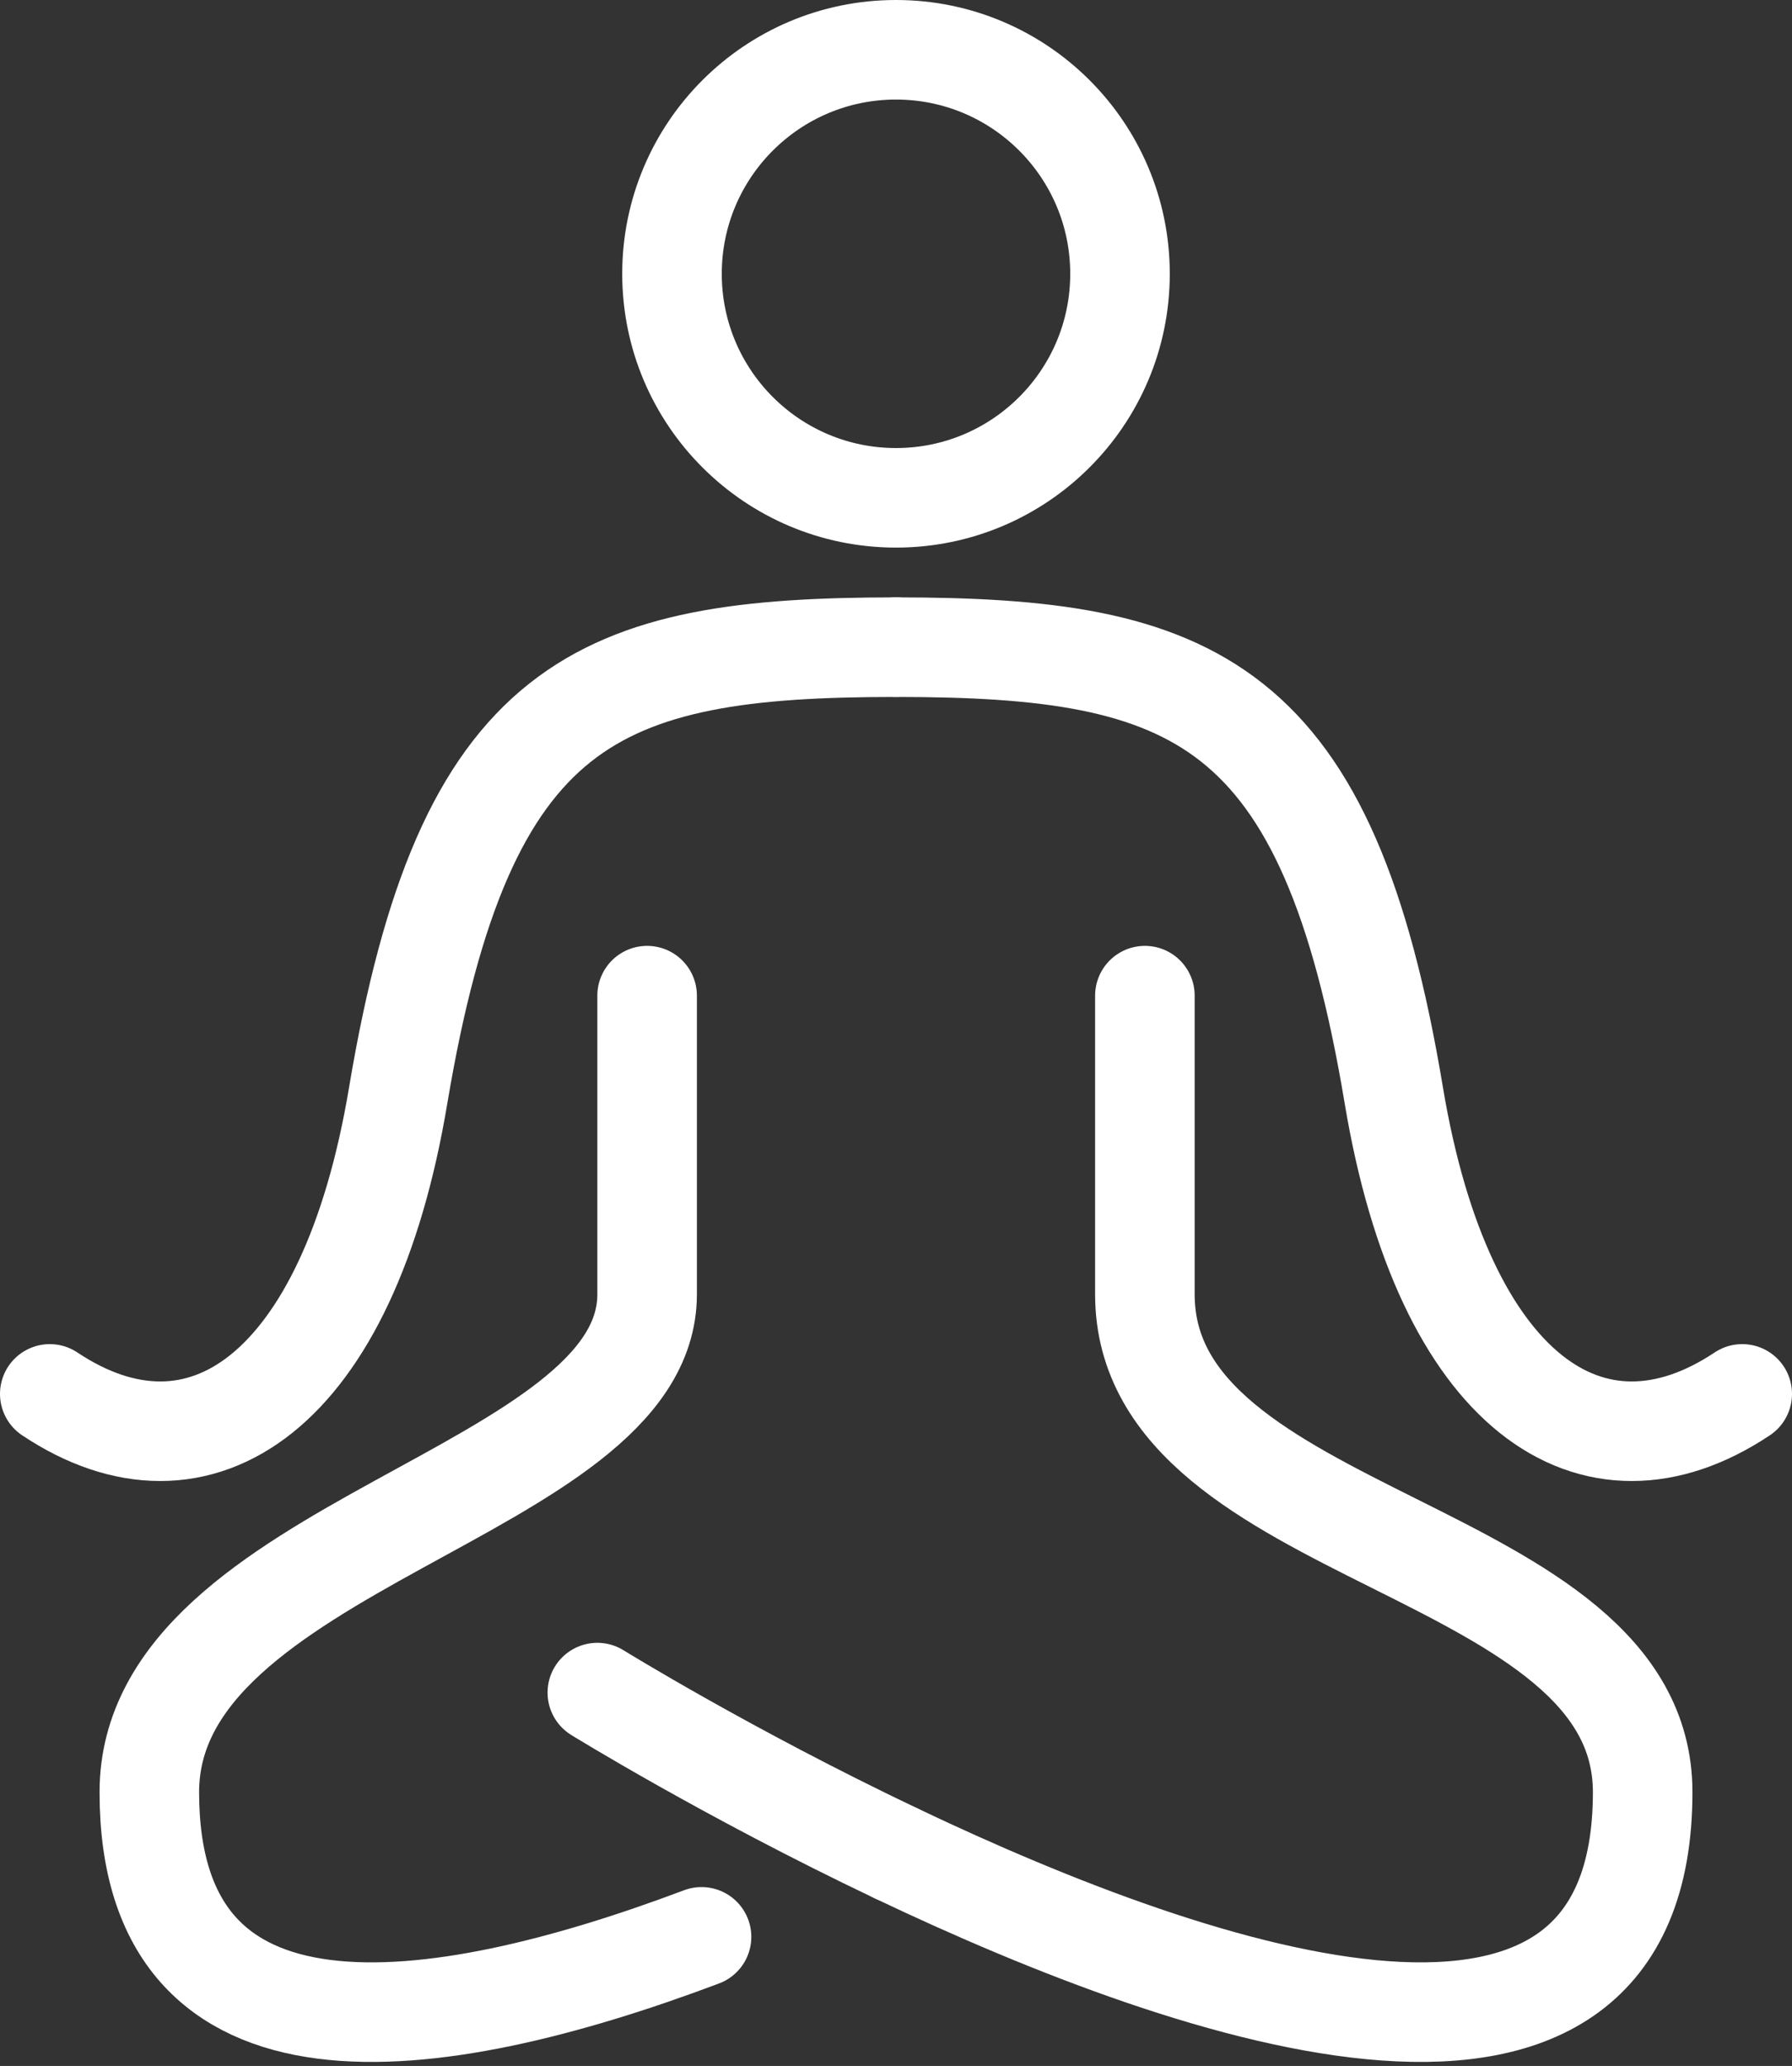
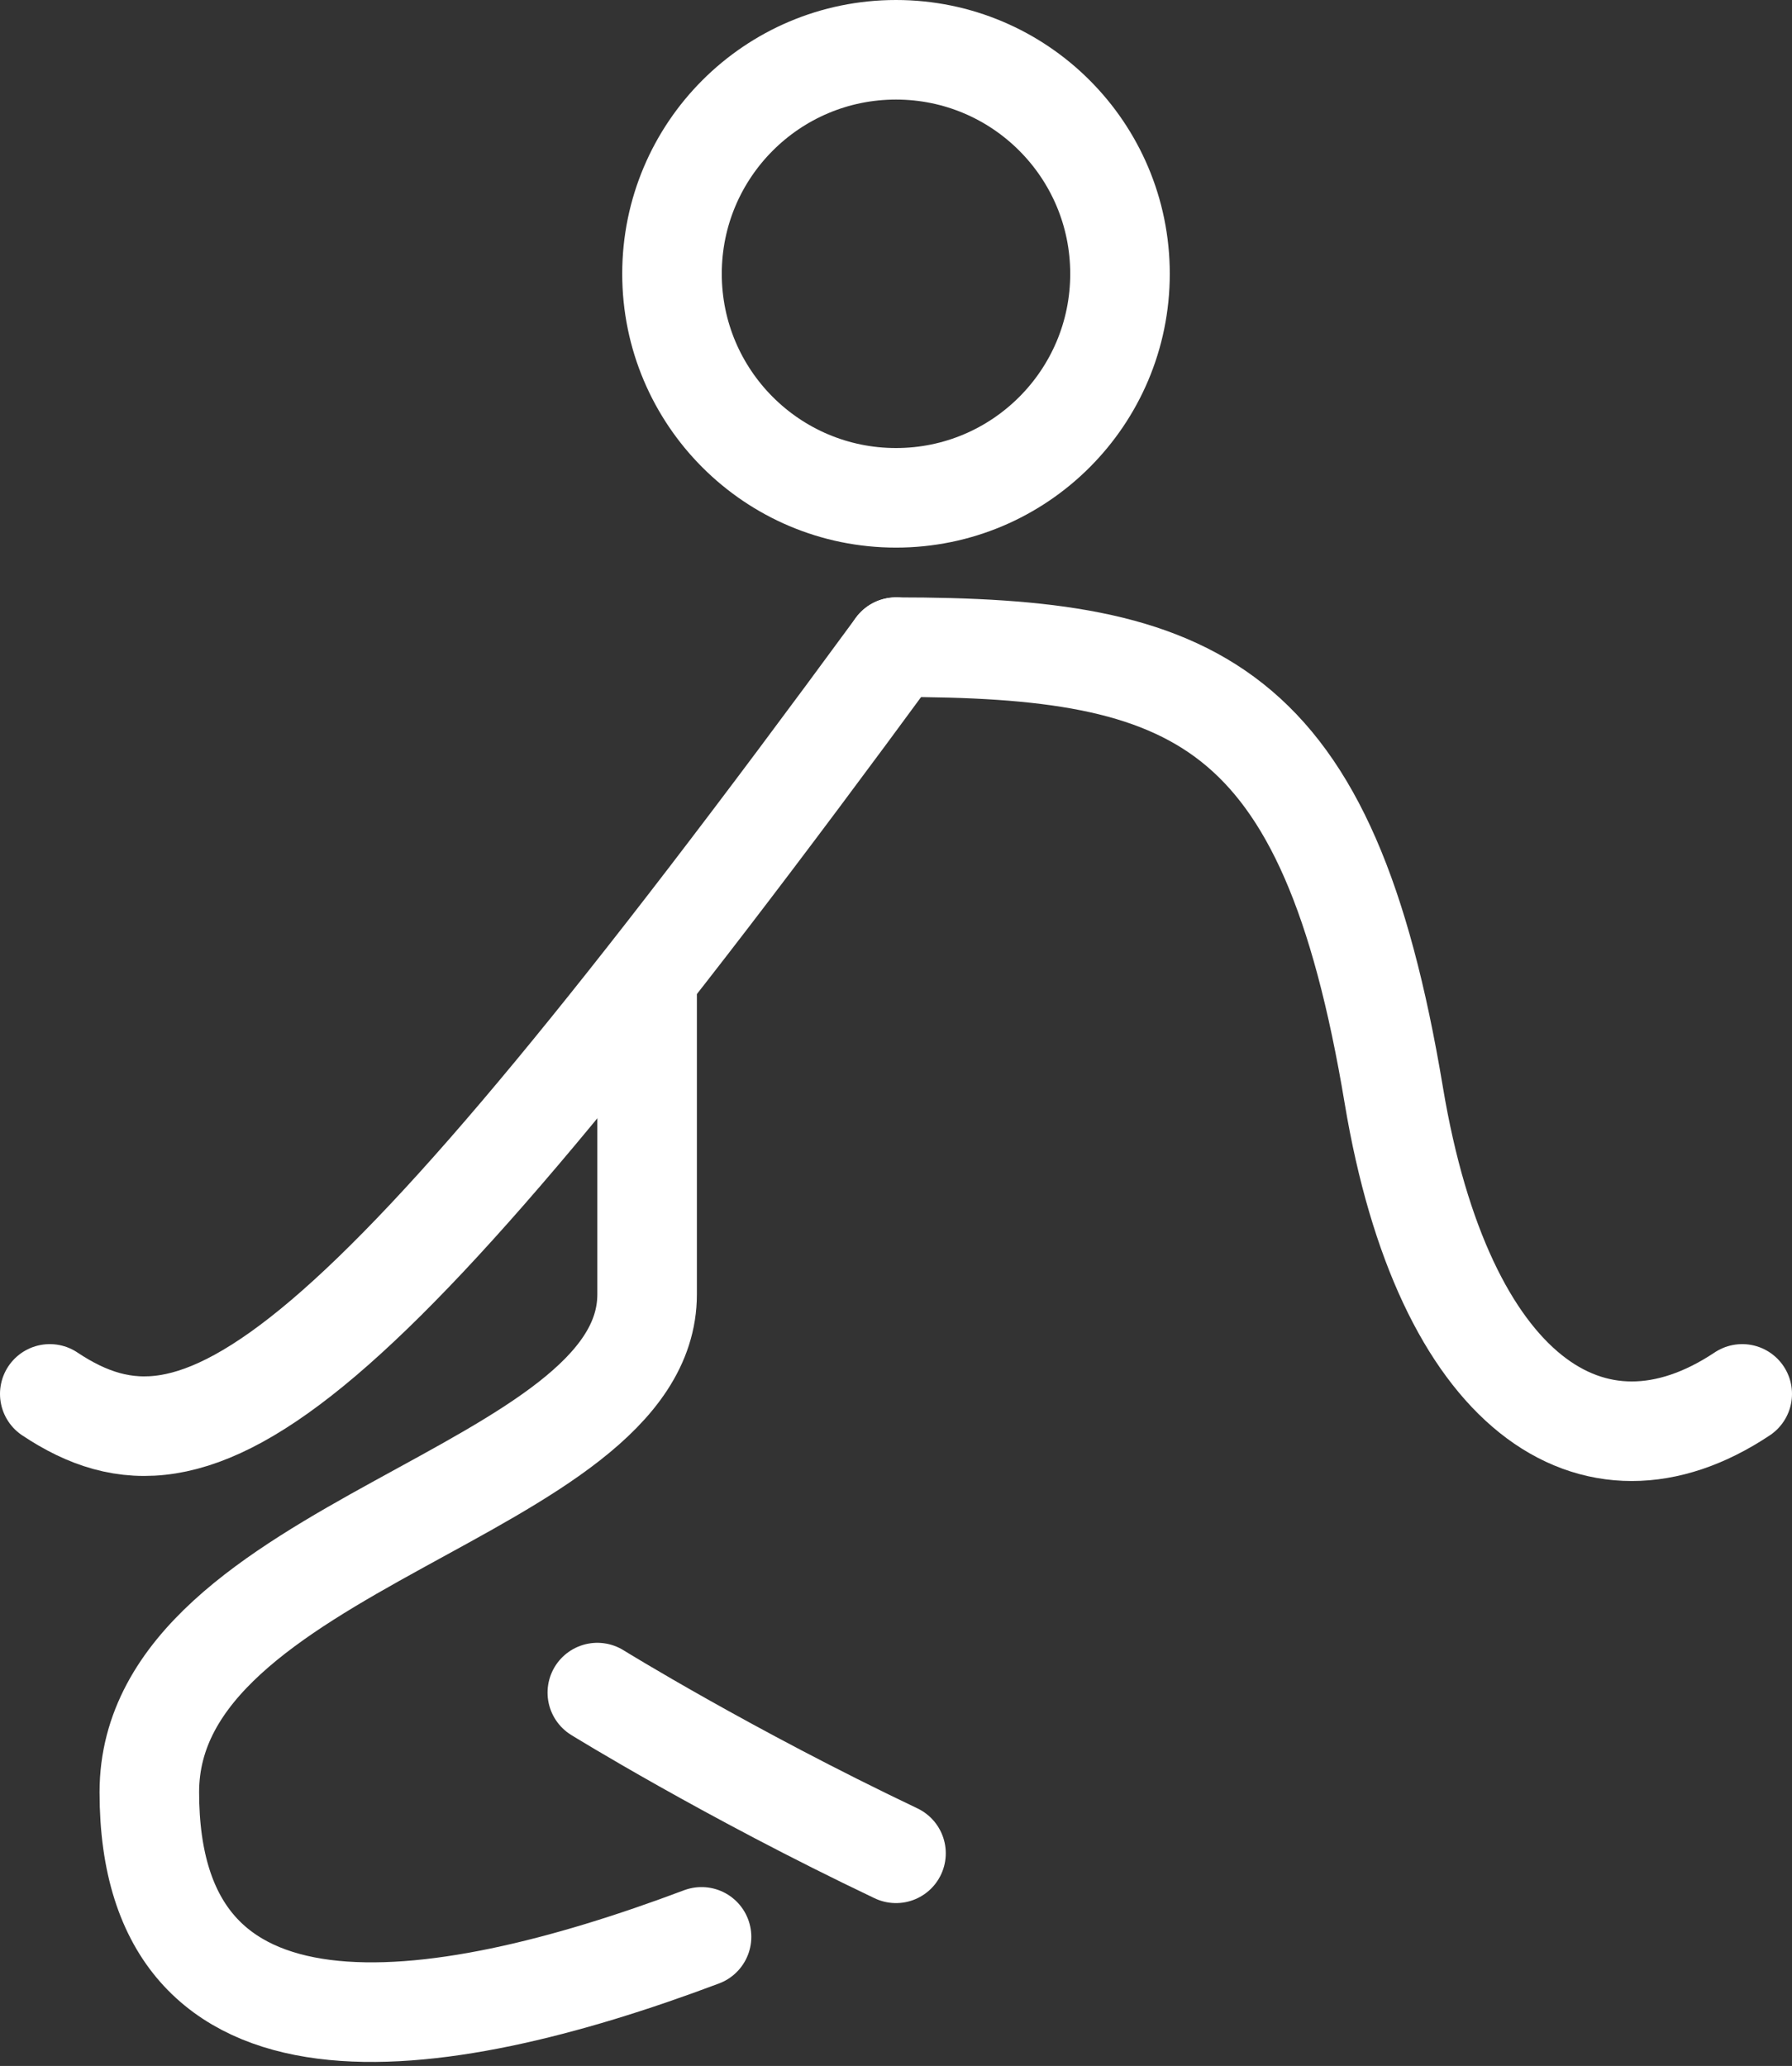
<svg xmlns="http://www.w3.org/2000/svg" width="216px" height="249px" viewBox="0 0 216 249" version="1.1">
  <rect x="0" y="0" width="216" height="249" fill="#333333" stroke="none" />
  <title>Watzu icon_1</title>
  <desc>Created with Sketch.</desc>
  <g id="Page-1" stroke="none" stroke-width="1" fill="none" fill-rule="evenodd" stroke-linecap="round">
    <g id="Watzu-icon_1" transform="translate(6, 6)" stroke="#FFFFFF" stroke-width="12">
      <circle id="Oval" cx="102" cy="27" r="27" />
-       <path d="M102,72 C66,72 50,78.28 42,126 C36,162 18,174 0,162" id="Path" />
+       <path d="M102,72 C36,162 18,174 0,162" id="Path" />
      <path d="M102,72 C138,72 154.05,78.28 162,126 C168,162 186,174 204,162" id="Path" />
      <path d="M72,114 L72,150 C72,174 12,180 12,210 C12,244.25 45.92,239.72 78.56,227.44" id="Path" />
-       <path d="M132,114 L132,150 C132,180 192,180 192,210 C192,252.72 139.24,235.11 102,217.37" id="Path" />
      <path d="M66,198 C66,198 81.7,207.71 102,217.37" id="Path" />
    </g>
  </g>
</svg>